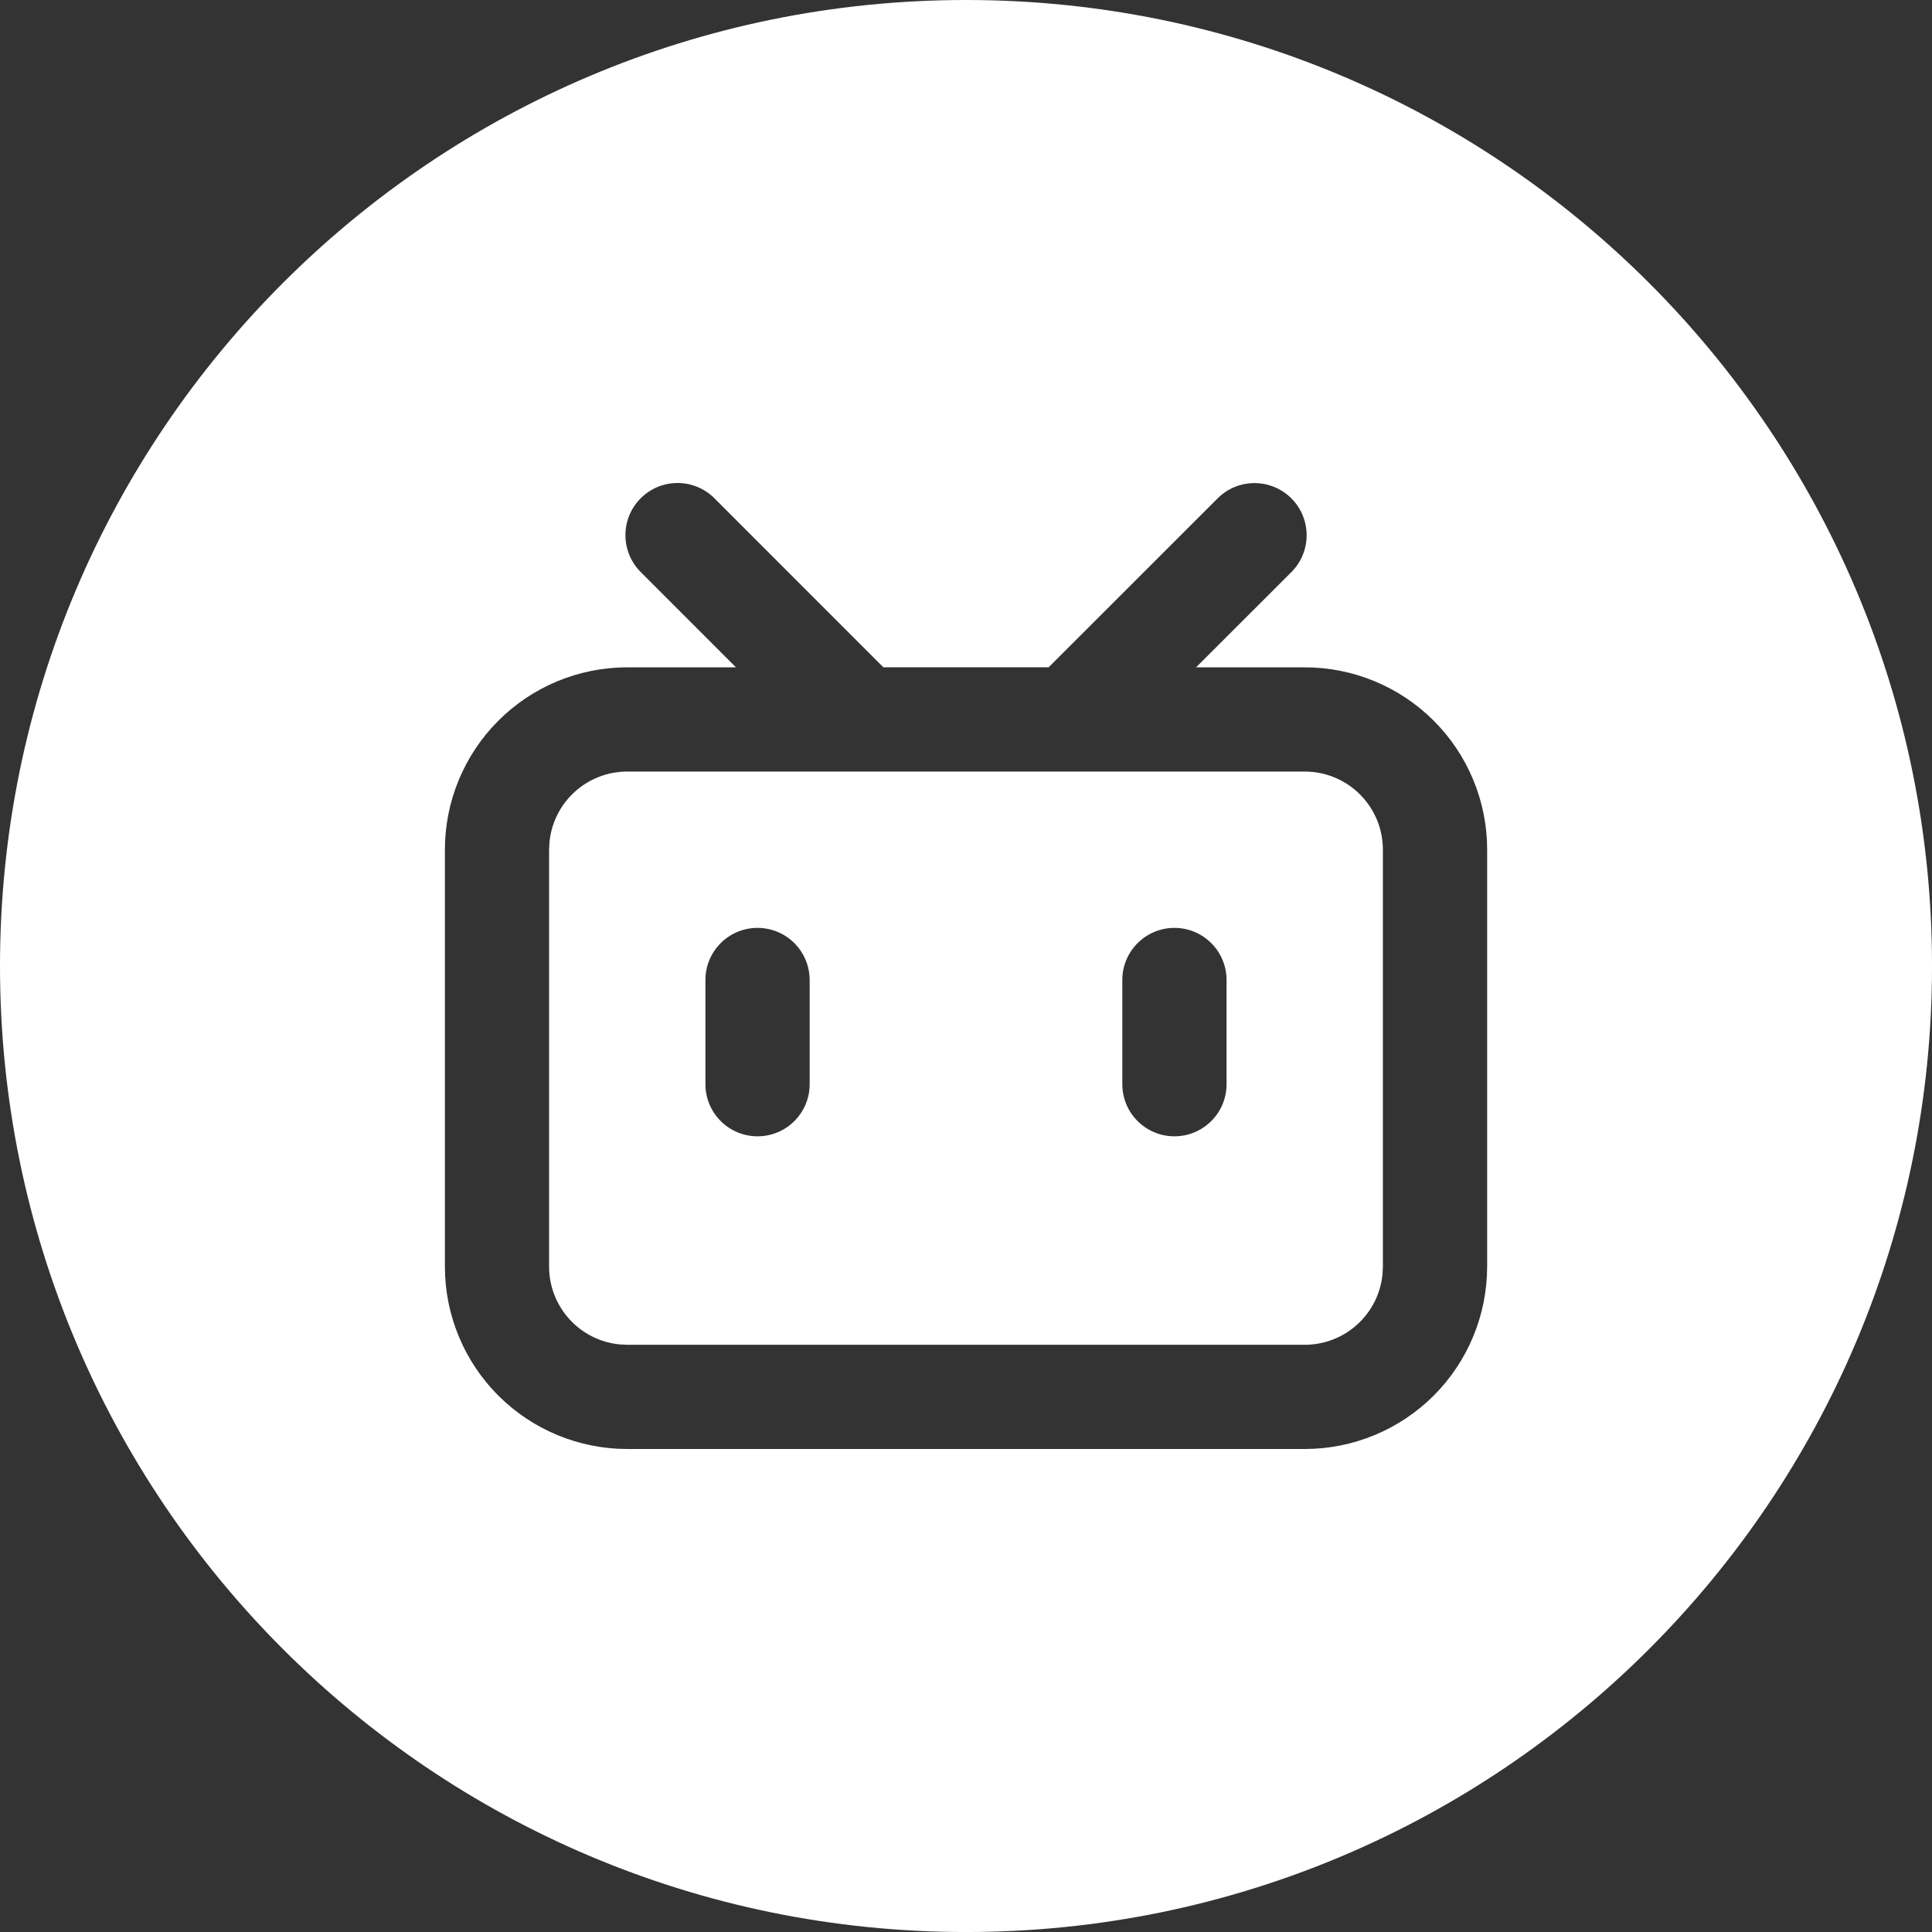
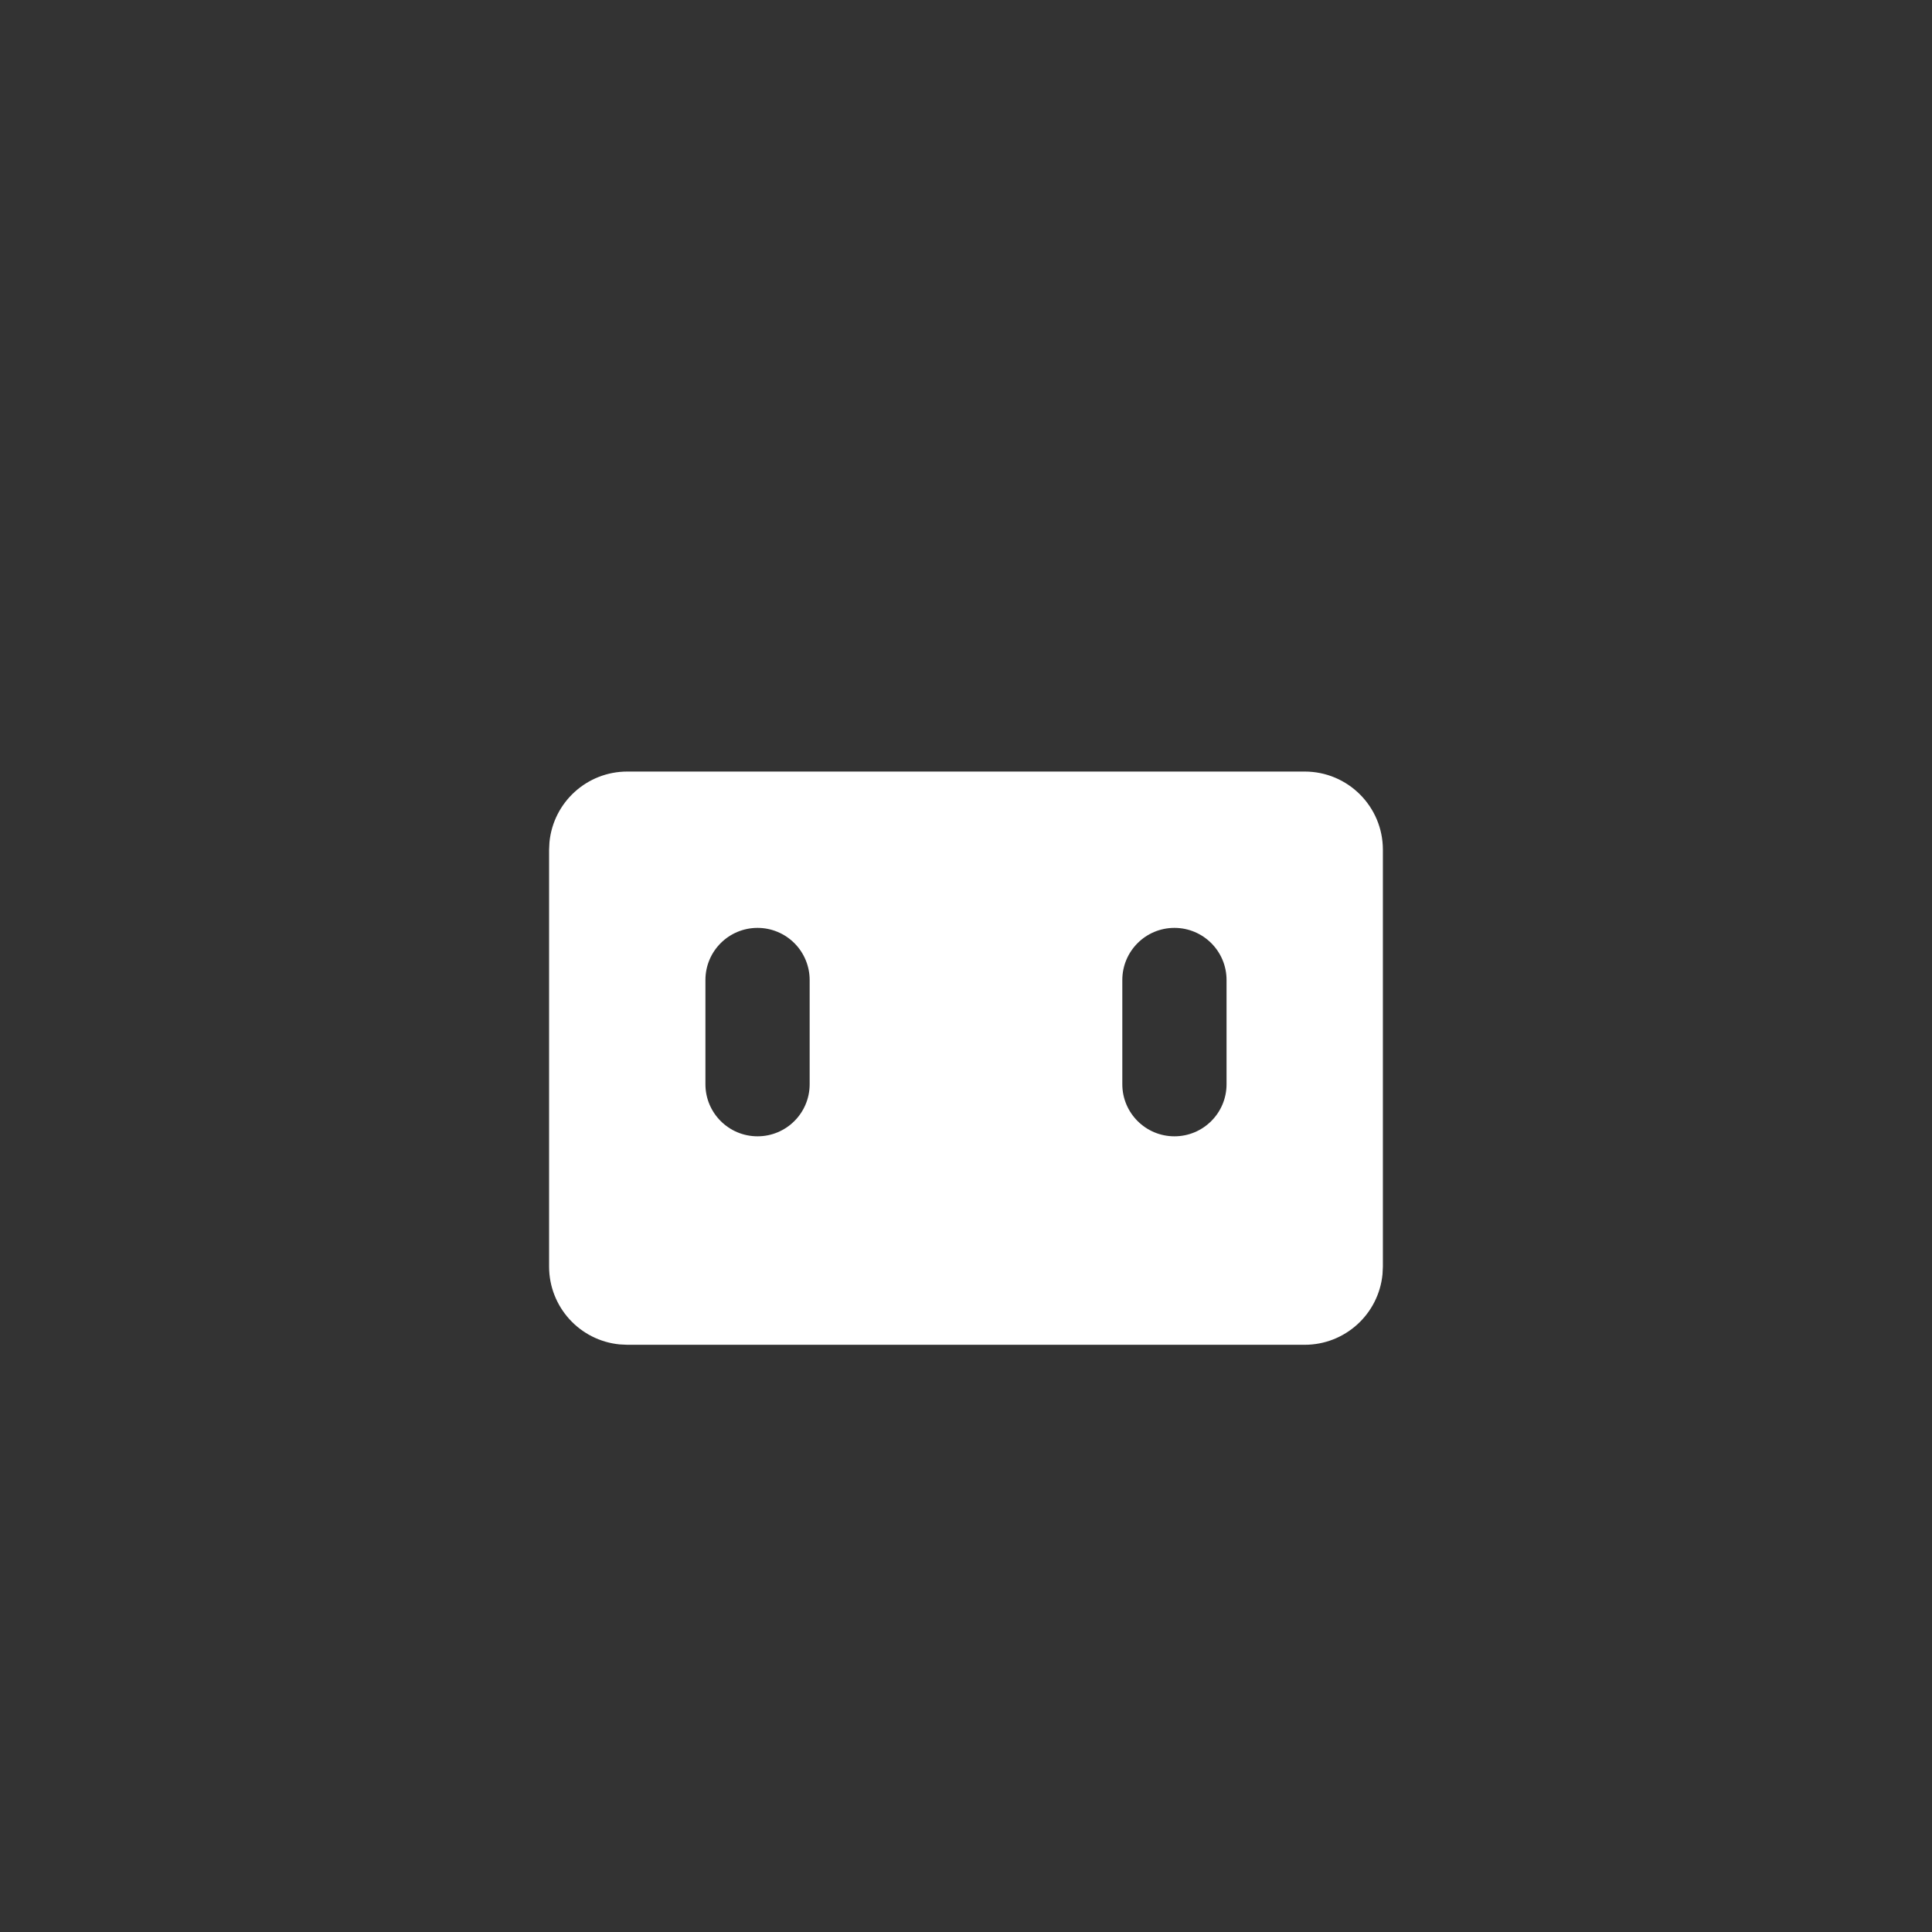
<svg xmlns="http://www.w3.org/2000/svg" id="_图层_2" data-name="图层 2" viewBox="0 0 850.39 850.39">
  <rect x="0" y="0" width="850.39" height="850.39" fill="#333333" stroke="none" />
  <defs>
    <style> .cls-1 { fill: #fff; } </style>
  </defs>
  <g id="_图层_1-2" data-name="图层 1">
    <g>
      <path class="cls-1" d="m574.29,339.61h-298.19c-17.72,0-32.54,13.46-34.25,31.1l-.16,3.3v183.5c0,17.72,13.46,32.55,31.1,34.25l3.3.16h298.19c17.72,0,32.55-13.46,34.25-31.1l.16-3.3v-183.5c0-19-15.4-34.41-34.41-34.41Zm-217.91,137.62c0,12.67-10.27,22.93-22.94,22.93s-22.94-10.27-22.94-22.93v-45.87c0-12.67,10.27-22.94,22.94-22.94,6.08,0,11.92,2.42,16.22,6.72,4.3,4.3,6.72,10.14,6.72,16.22v45.87Zm183.5,0c0,12.67-10.27,22.93-22.94,22.93s-22.94-10.27-22.94-22.93v-45.87c0-12.67,10.27-22.94,22.94-22.94s22.94,10.27,22.94,22.94v45.87Z" />
-       <path class="cls-1" d="m425.2,0C190.37,0,0,190.37,0,425.2s190.37,425.2,425.2,425.2,425.2-190.37,425.2-425.2S660.03,0,425.2,0Zm229.38,557.51c0,21.29-8.46,41.71-23.51,56.77-15.06,15.05-35.48,23.51-56.77,23.51h-298.19c-21.29,0-41.71-8.46-56.77-23.51-15.06-15.06-23.51-35.48-23.51-56.77v-183.5c0-21.29,8.46-41.71,23.51-56.77,15.05-15.06,35.47-23.51,56.77-23.51h47.83l-41.93-41.95c-8.96-8.96-8.96-23.49,0-32.46,8.96-8.96,23.49-8.96,32.46,0v.02l74.36,74.38h72.73l74.39-74.36c8.96-8.96,23.49-8.96,32.46,0,8.96,8.96,8.96,23.49,0,32.46l-41.95,41.91h47.85c21.29,0,41.71,8.46,56.77,23.51s23.51,35.47,23.51,56.77v183.5Z" />
    </g>
  </g>
</svg>